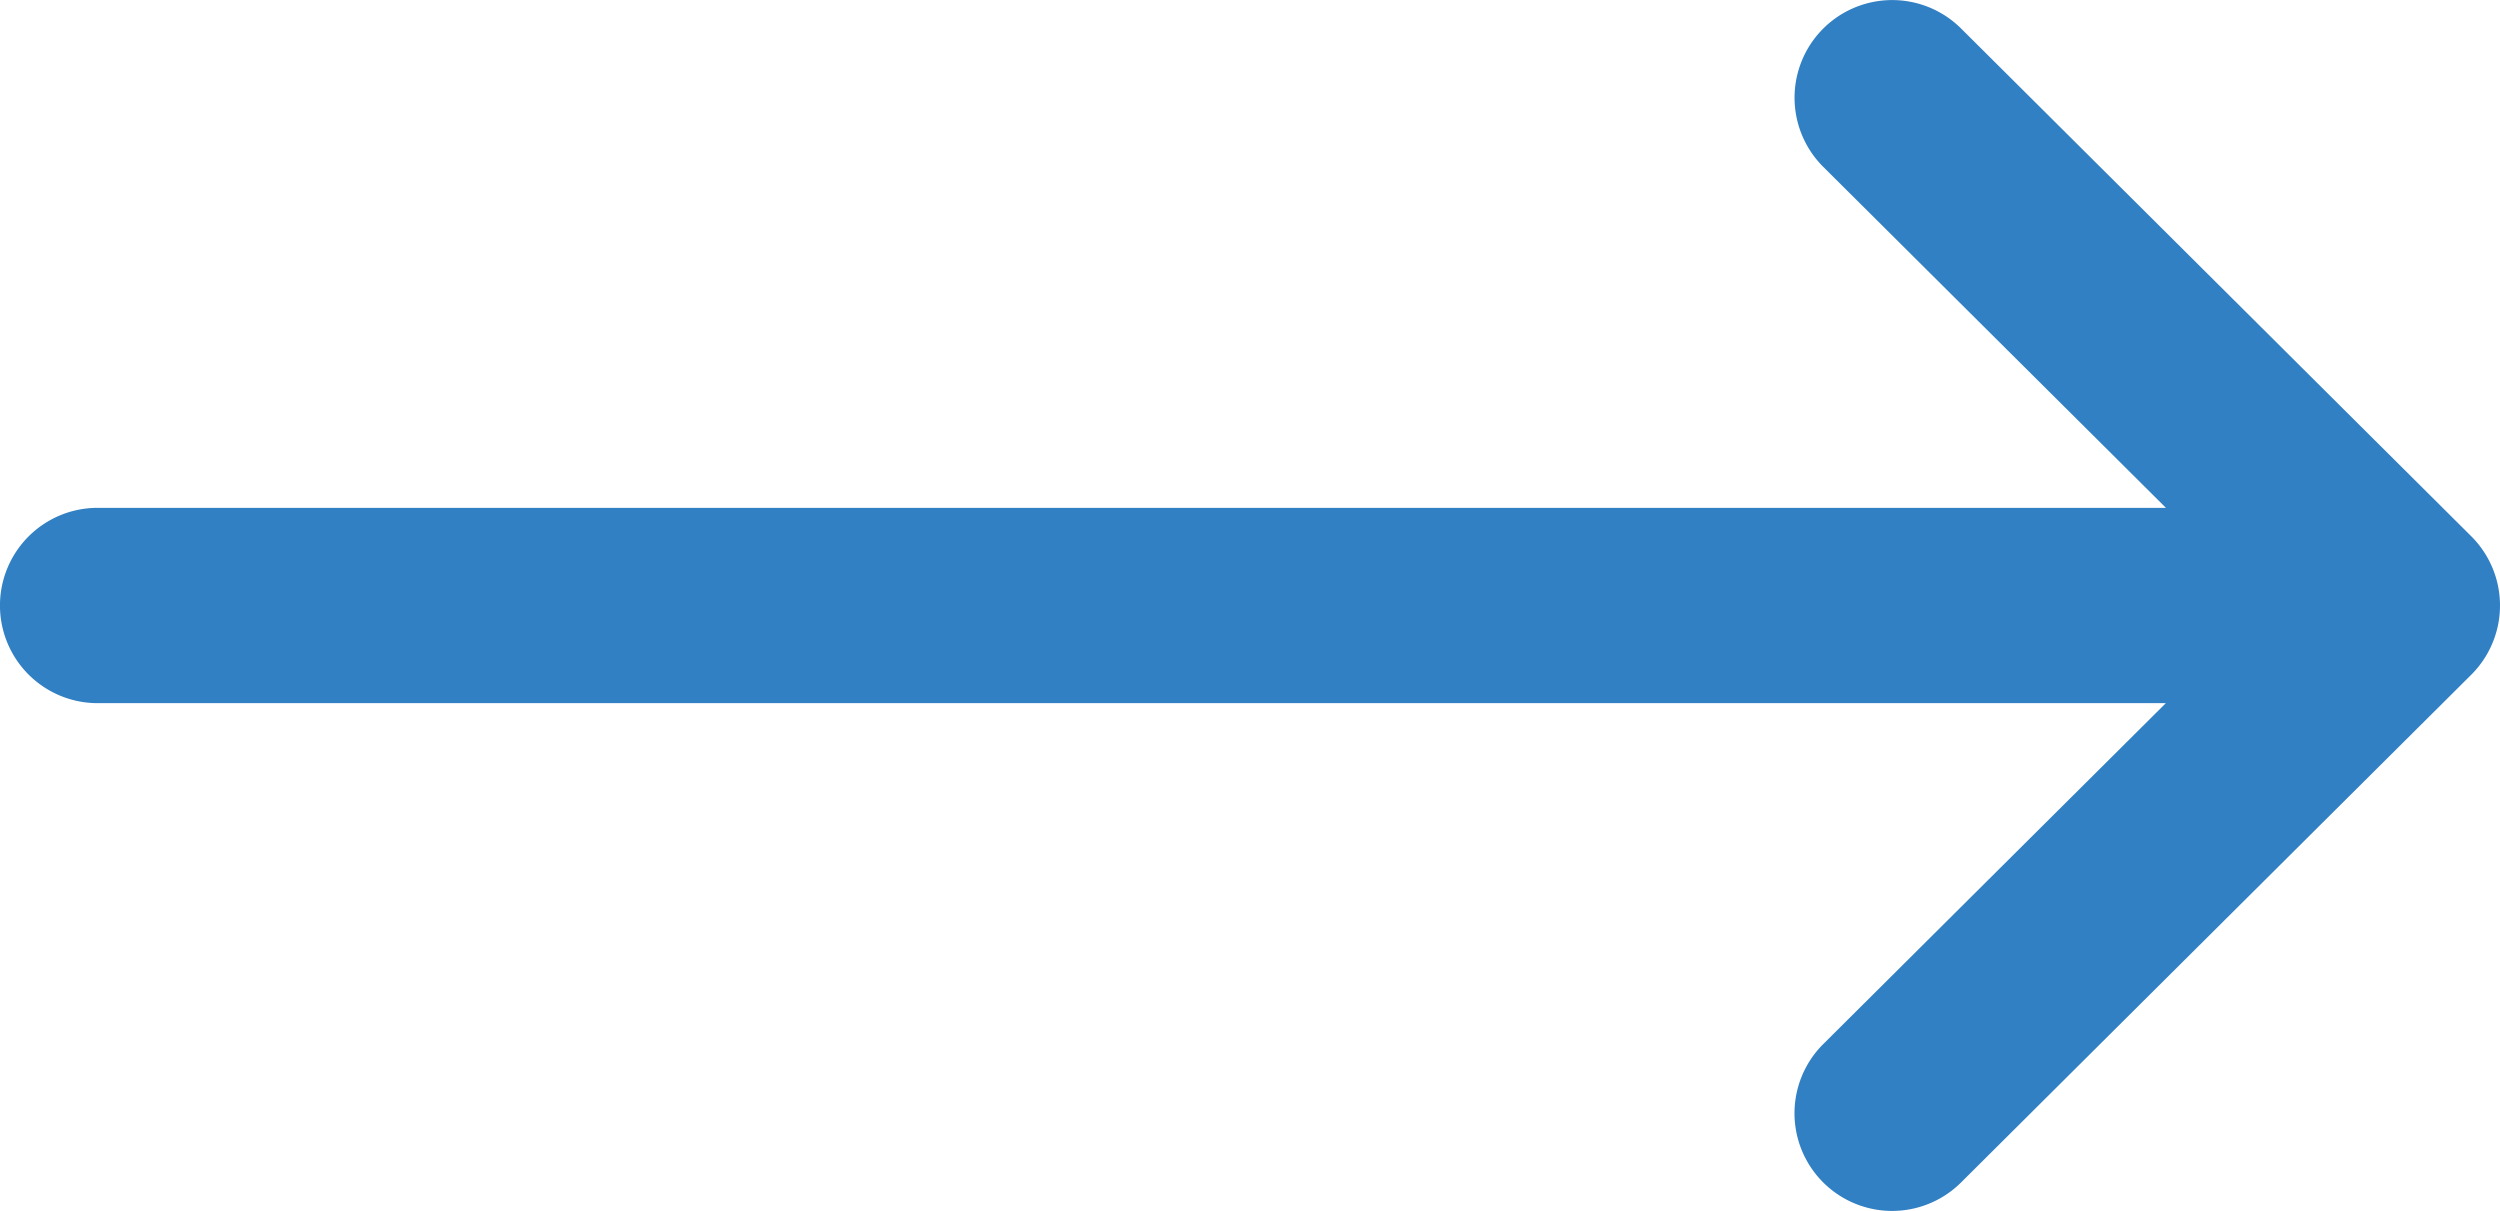
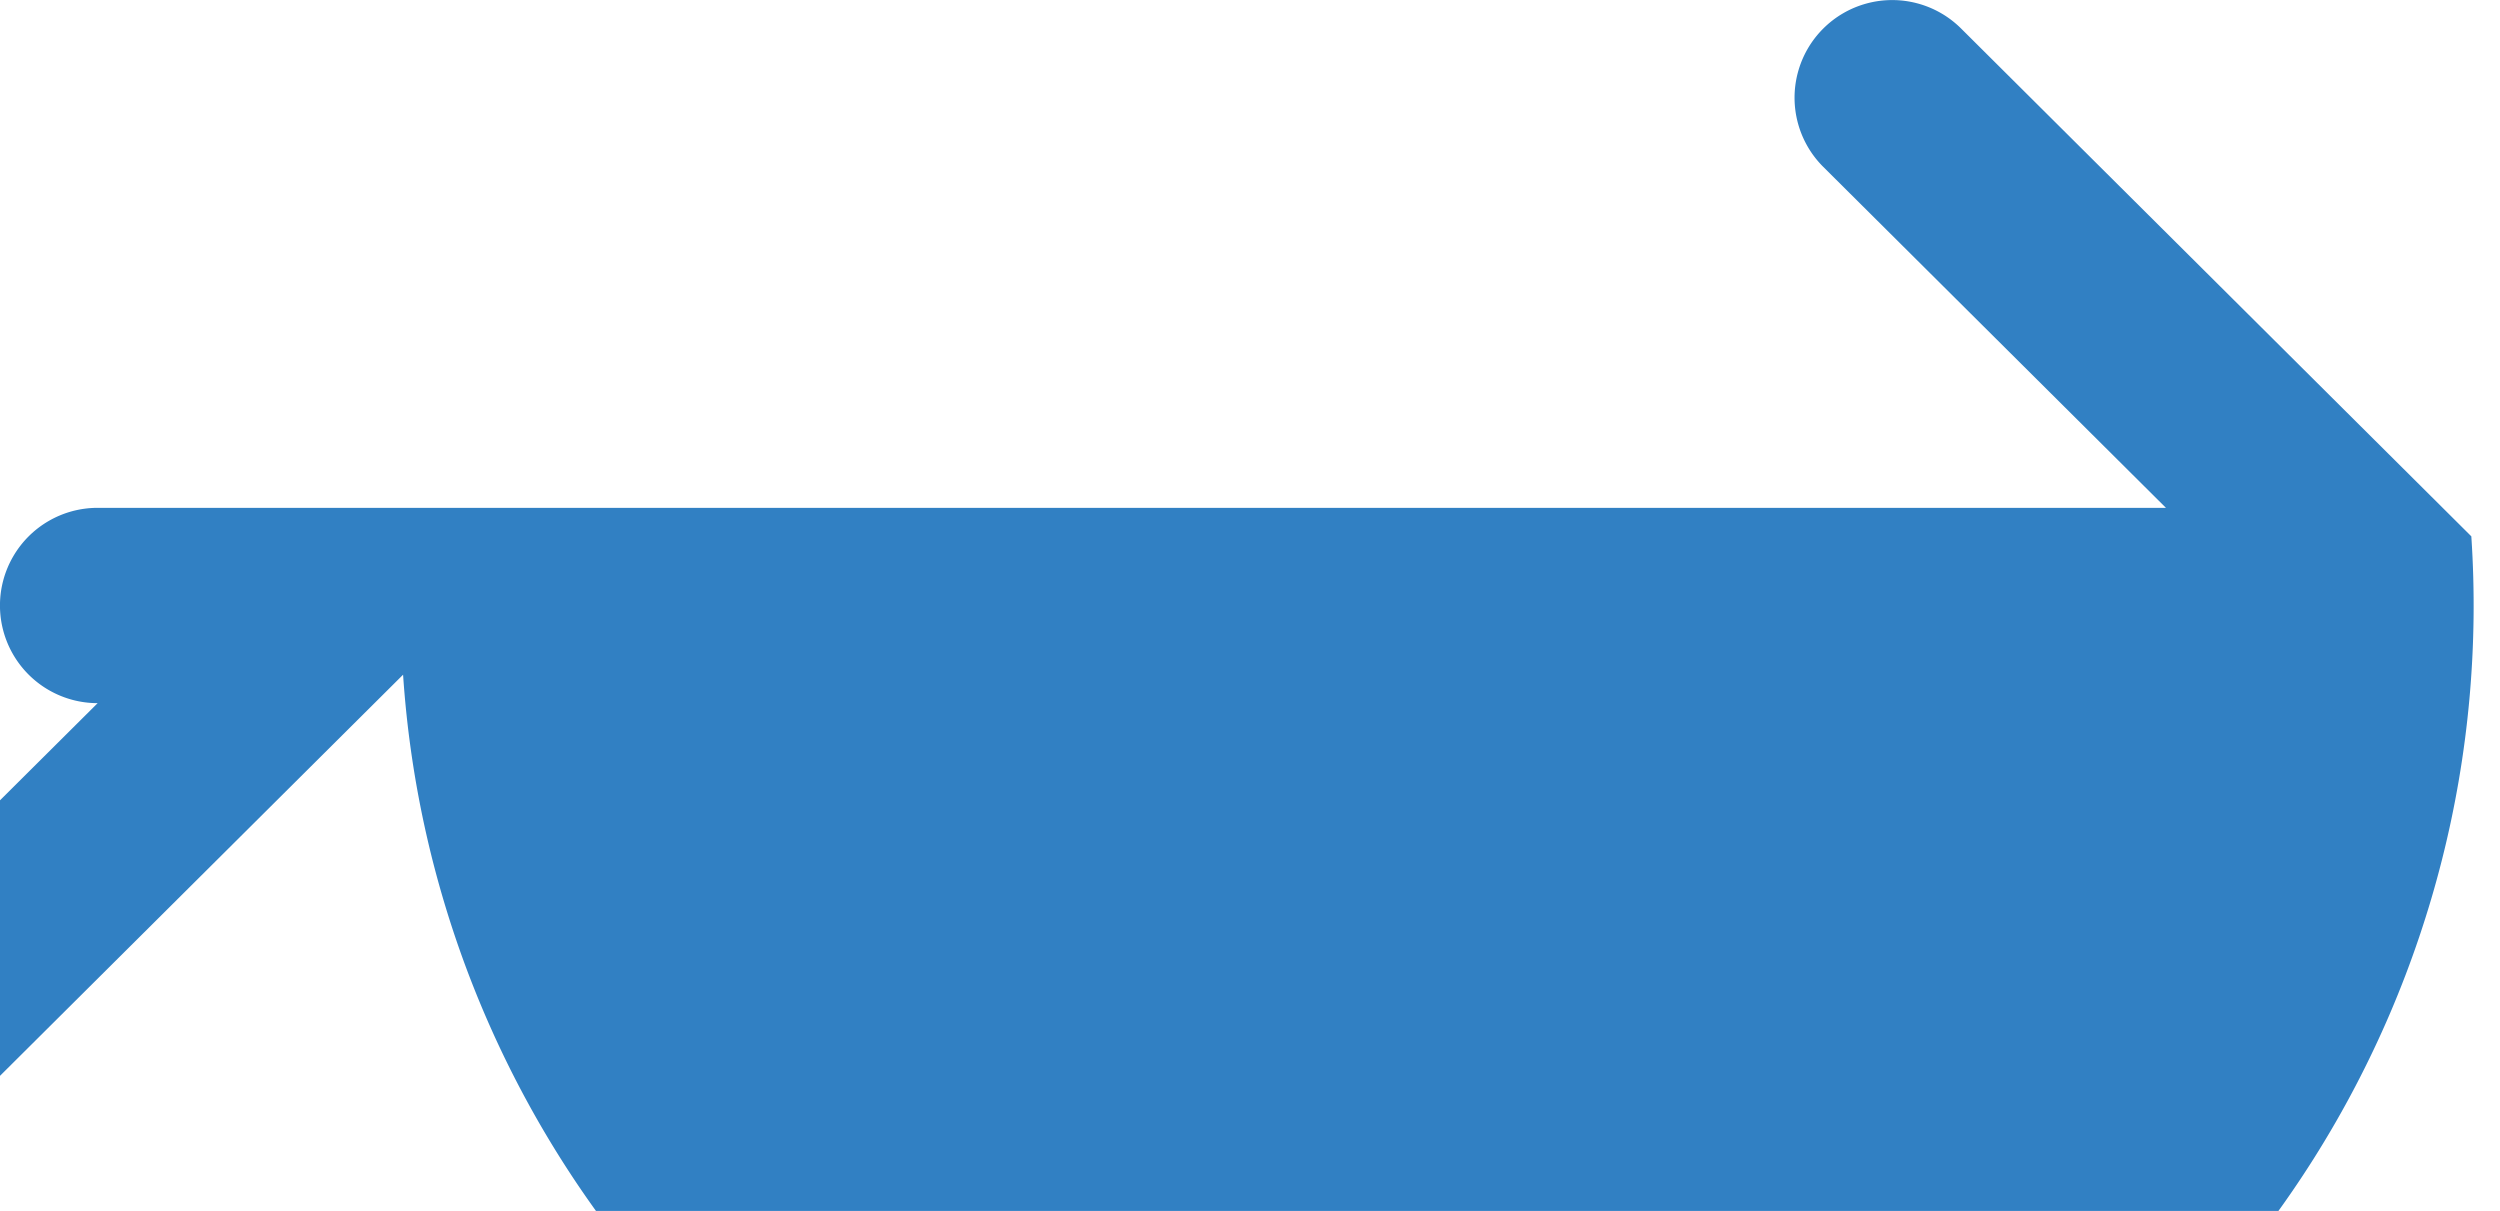
<svg xmlns="http://www.w3.org/2000/svg" id="Gruppe_72" data-name="Gruppe 72" width="45.605" height="22.09" viewBox="0 0 45.605 22.09">
-   <path id="Pfad_75" data-name="Pfad 75" d="M45.082,141.784l0,0-9.308-9.264a1.781,1.781,0,0,0-2.513,2.525l6.25,6.219H1.781a1.781,1.781,0,0,0,0,3.563H39.509l-6.249,6.219a1.781,1.781,0,0,0,2.513,2.525l9.308-9.263,0,0A1.783,1.783,0,0,0,45.082,141.784Z" transform="translate(0 -132)" fill="#3180c3" />
+   <path id="Pfad_75" data-name="Pfad 75" d="M45.082,141.784l0,0-9.308-9.264a1.781,1.781,0,0,0-2.513,2.525l6.25,6.219H1.781a1.781,1.781,0,0,0,0,3.563l-6.249,6.219a1.781,1.781,0,0,0,2.513,2.525l9.308-9.263,0,0A1.783,1.783,0,0,0,45.082,141.784Z" transform="translate(0 -132)" fill="#3180c3" />
</svg>